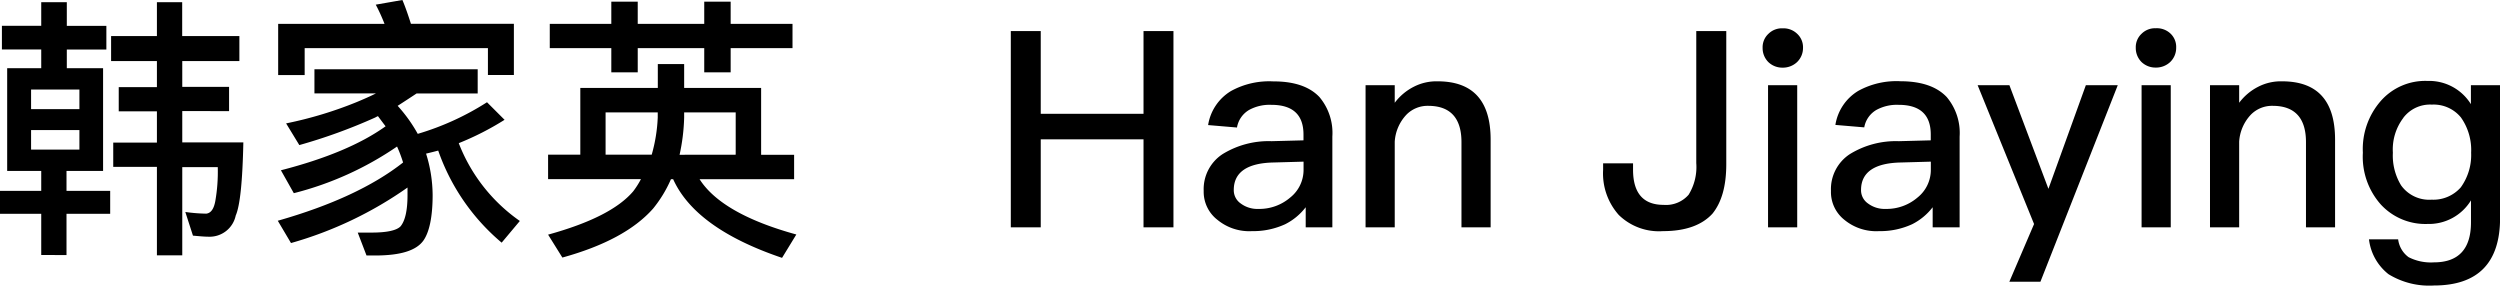
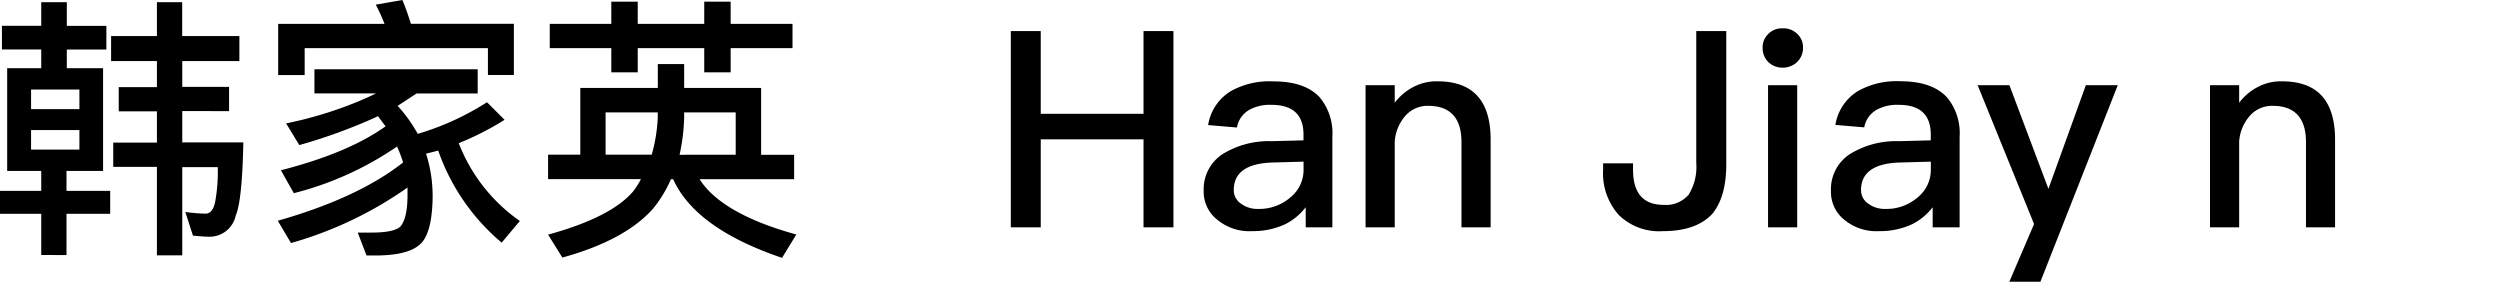
<svg xmlns="http://www.w3.org/2000/svg" viewBox="0 0 327.41 37.4">
  <title>artists_detail_H01_title</title>
  <g id="图层_2" data-name="图层 2">
    <g id="图层_1-2" data-name="图层 1">
      <path d="M5.4,3.38V.29H8.75v3.1h5.18v3.1H8.75V8.93H13.5V22.39H8.71V25h5.72V28H8.71v5.4H5.4V28H0V25H5.4V22.39H.94V8.93H5.4V6.48H.25V3.38Zm5,10.91V11.73H4.07v2.56Zm0,2.74H4.07v2.56H10.4ZM20.55,4.72V.29h3.31V4.72h7.49V8H23.87v3.38H30v3.17H23.87v4.1h8c-.11,5.11-.43,8.28-1,9.58A3.49,3.49,0,0,1,27.32,31c-.58,0-1.26-.07-2.05-.14l-1-3.1a21,21,0,0,0,2.74.22c.61-.07,1-.61,1.19-1.66a22.37,22.37,0,0,0,.32-4.43H23.87V33.44H20.55V21.85H14.83V18.68h5.72v-4.1h-5V11.41h5V8h-6V4.72Z" />
      <path d="M55.8,20.12a18.46,18.46,0,0,1,.86,5.4c0,2.88-.43,4.89-1.22,6-.94,1.3-3,1.94-6.3,1.94H48l-1.15-3h1.84c2,0,3.28-.29,3.78-.83.58-.72.9-2.05.9-4.07,0-.36,0-.72,0-1a50.21,50.21,0,0,1-15.26,7.27l-1.73-2.92q10.53-3,16.41-7.63a18.07,18.07,0,0,0-.79-2.09A42.2,42.2,0,0,1,38.48,25.3l-1.69-3c5.87-1.51,10.44-3.42,13.71-5.76-.36-.47-.68-.9-1-1.33a3.32,3.32,0,0,0-.36.18A71,71,0,0,1,39.2,19l-1.73-2.84a51.67,51.67,0,0,0,9.29-2.81c.86-.36,1.69-.72,2.48-1.12H41.18V9.07H62.56v3.17h-8q-1.3.86-2.48,1.62a19.6,19.6,0,0,1,2.63,3.67,35.51,35.51,0,0,0,9.07-4.14l2.3,2.3a37.23,37.23,0,0,1-6,3.06,22.17,22.17,0,0,0,8,10.19L65.7,31.78a27.61,27.61,0,0,1-8.31-12.06C56.84,19.87,56.3,20,55.8,20.12Zm-2-17h13.5v6.7H63.9V6.3h-24V9.83H36.43V3.13H50.36A23.67,23.67,0,0,0,49.21.61L52.7,0C53.1.94,53.46,2,53.82,3.13Z" />
      <path d="M89.6,8.39v3.13H99.68v8.75H104v3.2H91.62c1.91,3,6.12,5.44,12.67,7.24l-1.87,3.06Q91.08,29.93,88.16,23.47h-.29a16.4,16.4,0,0,1-2.34,3.85c-2.45,2.77-6.41,4.9-11.88,6.41l-1.87-3c5.47-1.51,9.21-3.38,11.16-5.69a10.87,10.87,0,0,0,1-1.58H71.78v-3.2H76V11.52H86.15V8.39ZM80.06,3.13V.22h3.46V3.13h8.71V.22h3.46V3.13h8.1V6.3h-8.1V9.47H92.23V6.3H83.52V9.47H80.06V6.3H72V3.13Zm5.29,17.13a20.78,20.78,0,0,0,.79-4.86v-.68H79.31v5.54Zm11,0V14.72H89.6v.68A25.58,25.58,0,0,1,89,20.27Z" />
      <path d="M136.3,4.07V14.9h13.46V4.07h3.92v25.7h-3.92V18.25H136.3V29.77h-3.92V4.07Z" />
      <path d="M172.8,12.71a7.3,7.3,0,0,1,1.69,5.18V29.77H171V27.14a7.77,7.77,0,0,1-2.7,2.23,10,10,0,0,1-4.32.9,6.55,6.55,0,0,1-4.54-1.48A4.64,4.64,0,0,1,157.64,25a5.48,5.48,0,0,1,2.48-4.82,11.5,11.5,0,0,1,6.41-1.69l4.18-.11v-.76q0-3.89-4.21-3.89a5.6,5.6,0,0,0-2.88.65A3.3,3.3,0,0,0,162,16.7l-3.78-.32a6.35,6.35,0,0,1,3-4.46,10.36,10.36,0,0,1,5.54-1.26Q170.85,10.65,172.8,12.71Zm-6,8.57c-3.49.07-5.22,1.3-5.22,3.6a2.1,2.1,0,0,0,.9,1.76,3.63,3.63,0,0,0,2.34.72,6.2,6.2,0,0,0,4.14-1.48,4.62,4.62,0,0,0,1.76-3.63V21.17Z" />
      <path d="M195.22,18.29V29.77h-3.82V18.61c0-3.17-1.48-4.75-4.36-4.75A3.89,3.89,0,0,0,184.21,15a5.64,5.64,0,0,0-1.55,3.56V29.77h-3.82V11.16h3.82v2.3a7.15,7.15,0,0,1,2.48-2.09,6.48,6.48,0,0,1,3.13-.72C192.88,10.65,195.22,13.17,195.22,18.29Z" />
      <path d="M226.08,4.07V21.49c0,2.88-.61,5-1.8,6.48-1.37,1.51-3.53,2.3-6.48,2.3A7.53,7.53,0,0,1,212,28.15a8.18,8.18,0,0,1-2.05-5.9v-.86h3.92v.83c0,3.06,1.33,4.61,4,4.61a3.92,3.92,0,0,0,3.28-1.33,6.91,6.91,0,0,0,1-4.14V4.07Z" />
      <path d="M235.37,4.43a2.39,2.39,0,0,1,.76,1.84,2.55,2.55,0,0,1-.79,1.87,2.7,2.7,0,0,1-1.87.72,2.64,2.64,0,0,1-1.87-.72,2.58,2.58,0,0,1-.76-1.87,2.39,2.39,0,0,1,.76-1.84,2.49,2.49,0,0,1,1.87-.72A2.58,2.58,0,0,1,235.37,4.43Zm0,6.73V29.77h-3.82V11.16Z" />
      <path d="M254.95,12.71a7.3,7.3,0,0,1,1.69,5.18V29.77h-3.53V27.14a7.77,7.77,0,0,1-2.7,2.23,10,10,0,0,1-4.32.9,6.55,6.55,0,0,1-4.54-1.48A4.64,4.64,0,0,1,239.79,25a5.48,5.48,0,0,1,2.48-4.82,11.5,11.5,0,0,1,6.41-1.69l4.18-.11v-.76q0-3.89-4.21-3.89a5.6,5.6,0,0,0-2.88.65,3.3,3.3,0,0,0-1.62,2.3l-3.78-.32a6.35,6.35,0,0,1,3-4.46,10.36,10.36,0,0,1,5.54-1.26Q253,10.65,254.95,12.71Zm-6,8.57c-3.49.07-5.22,1.3-5.22,3.6a2.1,2.1,0,0,0,.9,1.76,3.63,3.63,0,0,0,2.34.72,6.2,6.2,0,0,0,4.14-1.48,4.62,4.62,0,0,0,1.76-3.63V21.17Z" />
      <path d="M263.16,11.16l5.11,13.57,4.9-13.57h4.18L267.22,36.9h-4.07l3.24-7.56L259,11.16Z" />
-       <path d="M284.29,4.43A2.39,2.39,0,0,1,285,6.26a2.55,2.55,0,0,1-.79,1.87,2.7,2.7,0,0,1-1.87.72,2.64,2.64,0,0,1-1.87-.72,2.58,2.58,0,0,1-.76-1.87,2.39,2.39,0,0,1,.76-1.84,2.49,2.49,0,0,1,1.87-.72A2.58,2.58,0,0,1,284.29,4.43Zm0,6.73V29.77h-3.82V11.16Z" />
      <path d="M305.81,18.29V29.77H302V18.61c0-3.17-1.48-4.75-4.36-4.75A3.89,3.89,0,0,0,294.8,15a5.64,5.64,0,0,0-1.55,3.56V29.77h-3.82V11.16h3.82v2.3a7.15,7.15,0,0,1,2.48-2.09,6.48,6.48,0,0,1,3.13-.72C303.48,10.65,305.81,13.17,305.81,18.29Z" />
-       <path d="M323.6,13.64V11.16h3.82V28.54c0,5.9-2.92,8.85-8.67,8.85a10.18,10.18,0,0,1-5.94-1.48,6.82,6.82,0,0,1-2.56-4.57h3.82a3.41,3.41,0,0,0,1.37,2.34,6.4,6.4,0,0,0,3.31.68c3.24,0,4.86-1.76,4.86-5.25V26.24a6.46,6.46,0,0,1-5.69,3.09,7.93,7.93,0,0,1-6.12-2.55A9.41,9.41,0,0,1,309.45,20a9.56,9.56,0,0,1,2.34-6.77,7.75,7.75,0,0,1,6.12-2.63A6.44,6.44,0,0,1,323.6,13.64Zm-8.85,1.8A6.84,6.84,0,0,0,313.38,20a7.47,7.47,0,0,0,1.08,4.28,4.52,4.52,0,0,0,4,1.87,4.77,4.77,0,0,0,3.82-1.62A7.23,7.23,0,0,0,323.63,20a7.38,7.38,0,0,0-1.33-4.61,4.61,4.61,0,0,0-3.82-1.69A4.39,4.39,0,0,0,314.74,15.44Z" />
    </g>
  </g>
</svg>